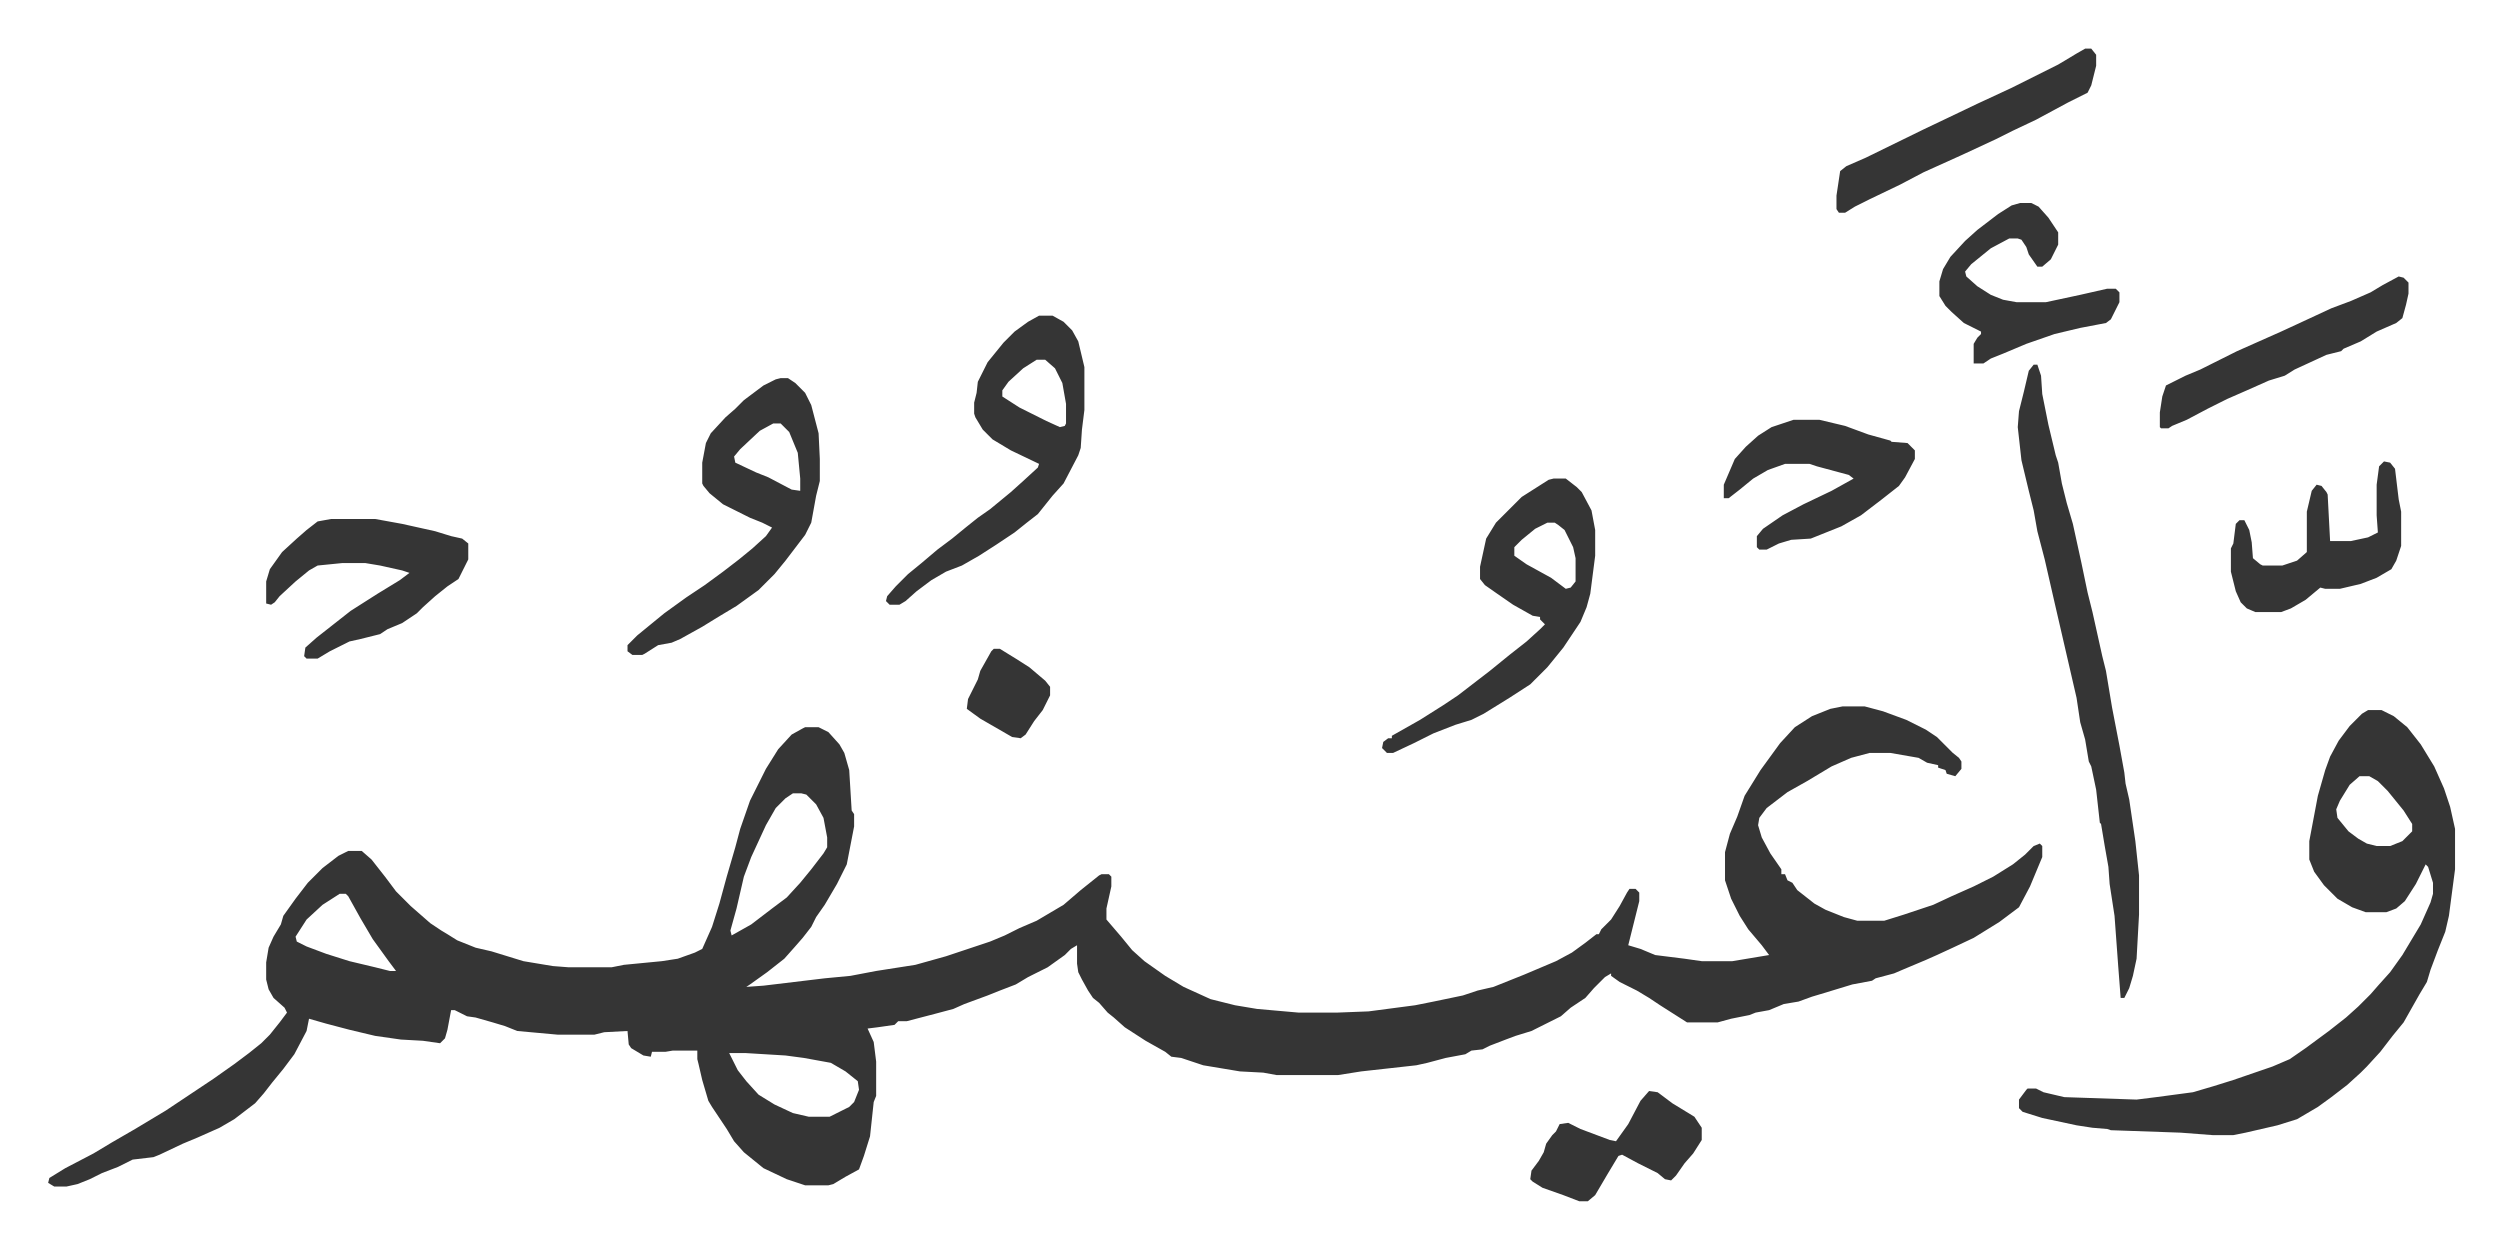
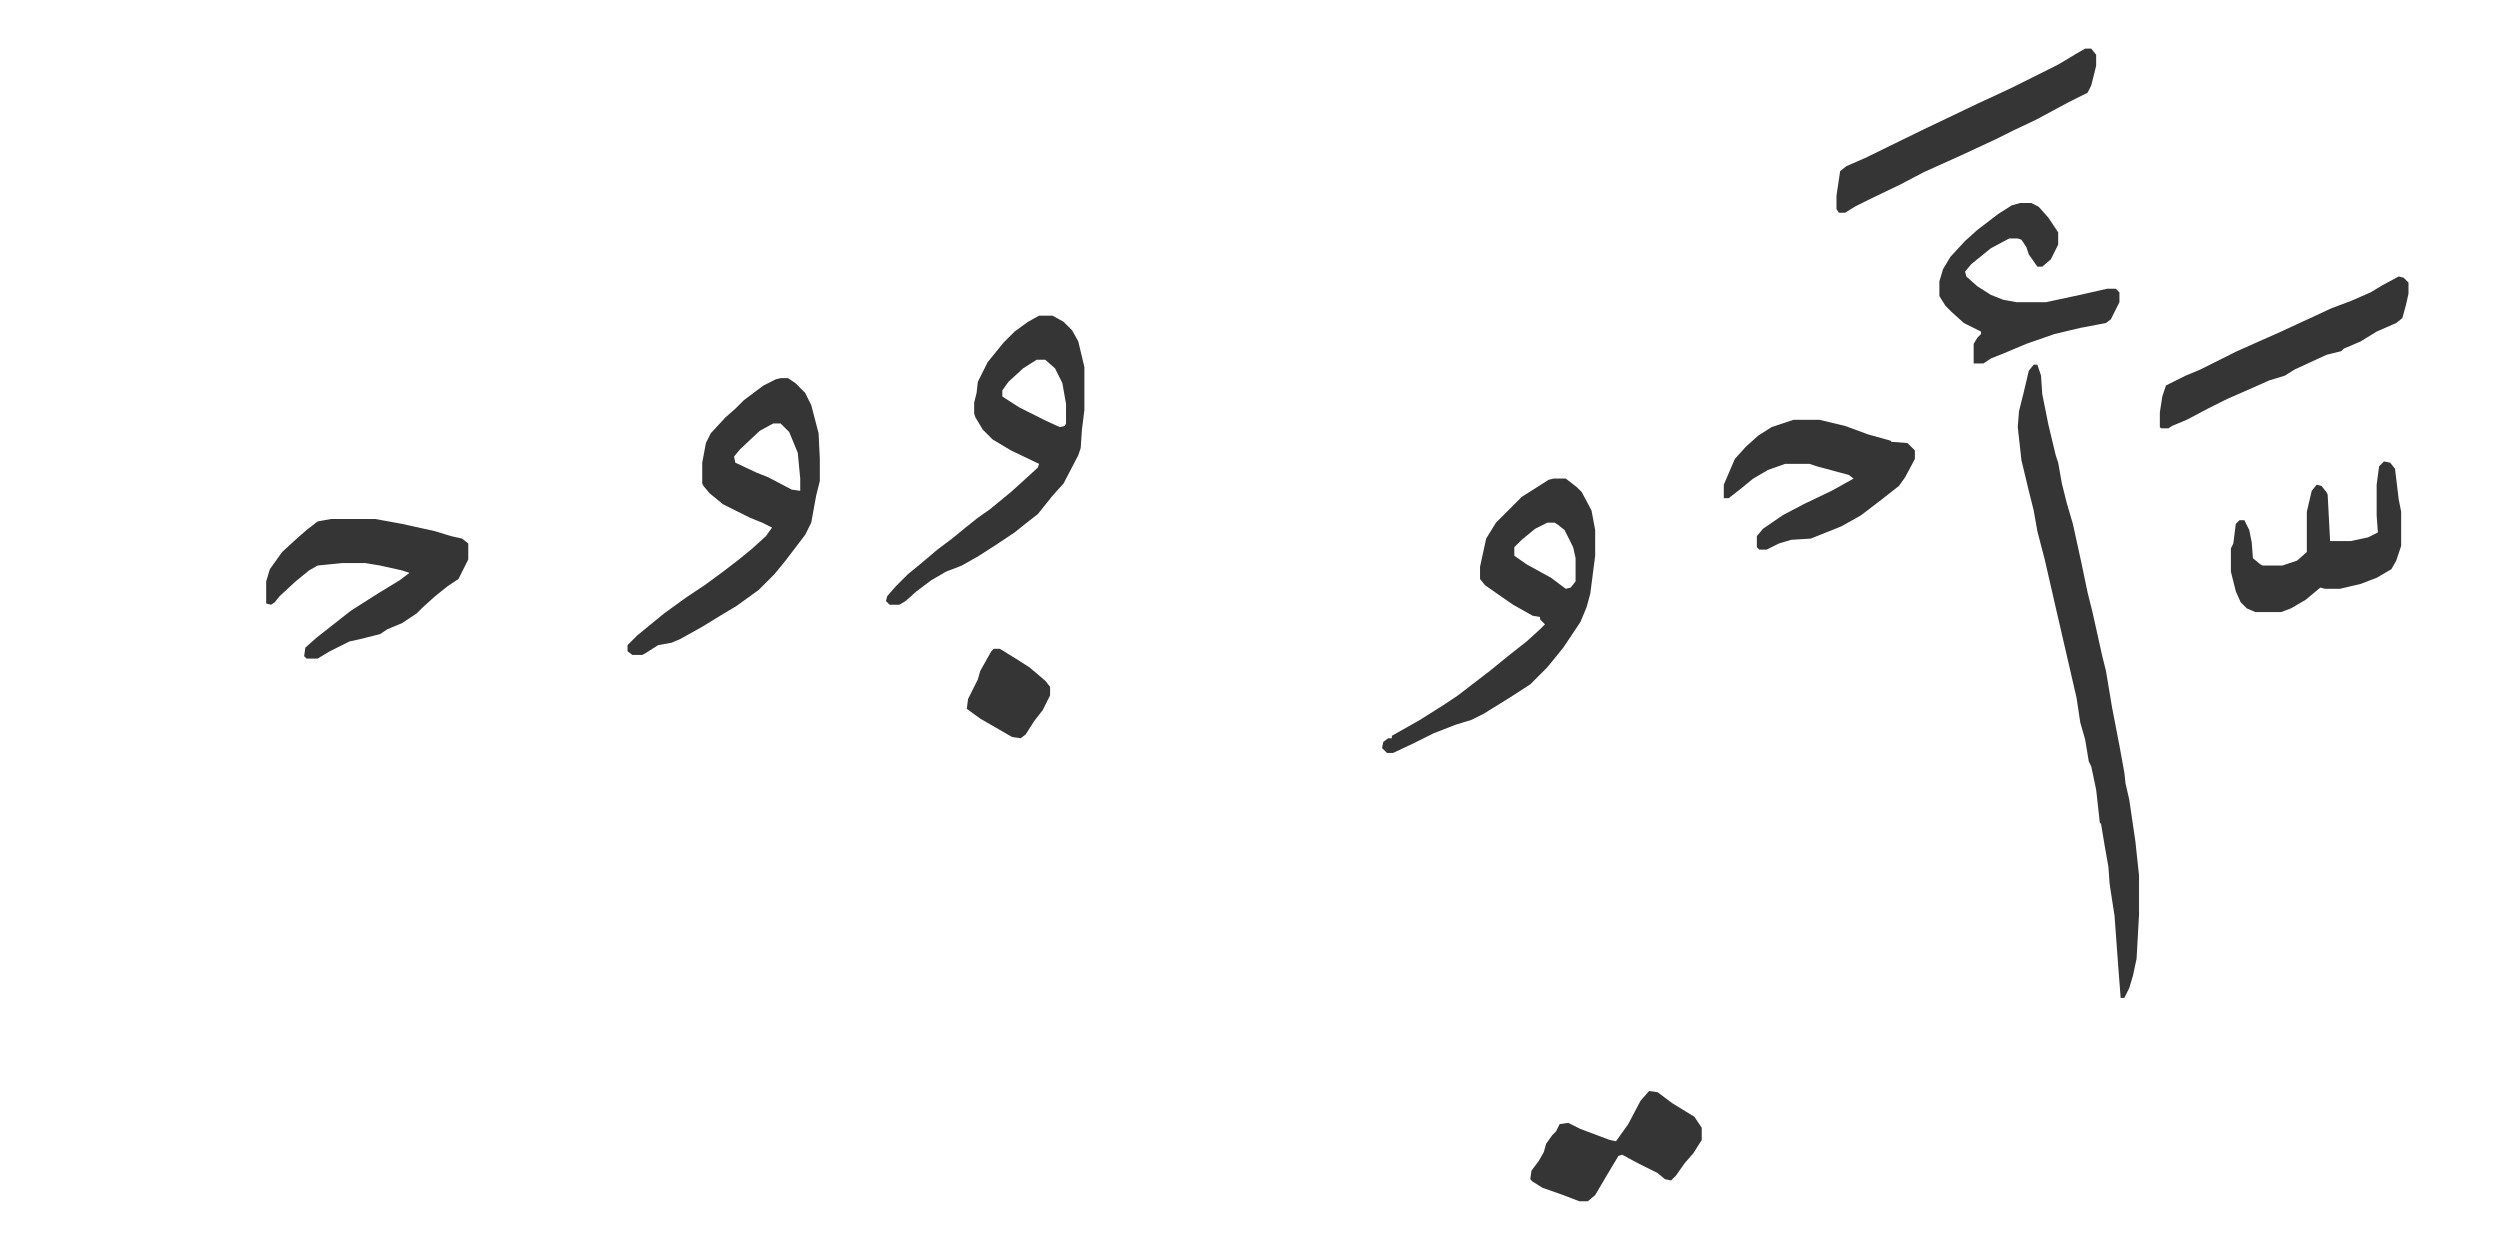
<svg xmlns="http://www.w3.org/2000/svg" viewBox="-39.3 113.3 2041 1018.5">
-   <path fill="#353535" id="rule_normal" d="M1465 690h18l15 4 19 7 16 8 9 6 13 13 5 4 2 3v6l-5 6-7-2-1-3-6-2v-2l-9-2-7-4-23-4h-17l-15 4-16 7-20 12-16 9-17 13-6 8-1 6 3 10 7 13 9 13v4h3l2 5 4 2 4 6 14 11 9 5 15 6 11 3h22l16-5 24-8 15-7 18-8 16-8 16-10 10-8 7-7 5-2 2 2v9l-10 24-9 17-16 12-21 13-17 8-13 6-9 4-19 8-7 3-15 4-3 2-16 3-23 7-10 3-11 4-12 2-12 5-11 2-5 2-15 3-11 3h-25l-11-7-11-7-9-6-10-6-14-7-7-5v-2l-5 3-9 9-7 8-12 8-8 7-24 12-13 4-8 3-13 5-6 3-9 1-5 3-16 3-15 4-9 2-27 3-18 2-19 3h-50l-11-2-19-1-30-5-12-4-6-2-8-1-5-4-16-9-17-11-9-8-5-4-7-8-5-4-4-6-5-9-3-6-1-7v-15l-5 3-5 5-14 10-16 8-10 6-13 5-10 4-19 7-9 4-15 4-23 6h-7l-3 3-14 2-8 1 5 11 2 16v28l-2 5-3 28-5 16-4 11-11 6-10 6-4 1h-19l-15-5-19-9-16-13-8-9-6-10-12-18-3-5-5-17-3-13-1-4v-7h-20l-6 1h-11l-1 4-6-1-10-6-2-3-1-11-19 1-8 2h-30l-33-3-10-4-10-3-14-4-7-1-10-5h-3l-3 16-2 7-4 4-7-1-7-1-18-1-21-3-21-5-19-5-14-4-2 10-10 19-9 12-9 11-7 9-7 8-17 13-12 7-18 8-12 5-19 9-5 2-17 2-12 6-13 5-10 5-10 4-9 2H5l-5-3 1-4 13-8 23-12 15-9 19-11 25-15 39-26 17-12 12-9 10-8 7-7 8-10 6-8-2-4-9-8-4-7-2-8v-14l2-12 4-9 6-10 2-7 10-14 10-13 12-12 13-10 8-4h11l8 7 11 14 9 12 12 12 8 7 8 7 9 6 5 3 8 5 15 6 13 3 26 8 24 4 13 1h35l10-2 31-3 13-2 14-5 6-3 8-18 6-19 6-22 7-24 4-15 8-23 13-26 10-16 11-12 9-5 2-1h11l8 4 9 10 4 7 4 14 2 33 2 3v10l-6 31-8 16-10 17-7 10-4 8-7 9-7 8-8 9-14 11-14 10-3 2 14-1 50-6 21-2 21-4 32-5 25-7 36-12 12-5 12-6 14-6 22-13 14-12 15-12 2-1h6l2 2v8l-4 18v9l12 14 9 11 10 9 17 12 15 9 11 5 11 5 20 5 18 3 34 3h31l26-1 38-5 15-3 24-5 12-4 13-3 25-10 26-11 13-7 11-8 9-7h2l2-4 8-8 7-11 6-11 2-3h5l3 3v7l-9 36 10 3 12 5 24 3 14 2h25l30-5-6-8-11-13-7-11-7-14-5-15v-23l4-15 6-14 6-17 13-21 8-11 8-11 12-13 14-9 15-6zm-857 71-6 4-8 8-8 14-12 26-6 16-6 26-5 18 1 4 16-9 17-13 12-9 11-12 9-11 10-13 3-5v-8l-3-16-6-11-5-5-3-3-4-1zm-370 82-14 9-13 12-9 14 1 4 8 4 16 6 19 6 21 5 12 3h5l-6-8-13-18-10-17-10-18-2-2zm318 130 7 14 7 9 10 11 13 8 15 7 13 3h17l16-8 4-4 4-10-1-7-10-8-12-7-22-4-15-2-33-2zm1338-280h11l10 5 11 9 11 14 11 18 8 18 5 15 4 18v33l-5 38-3 13-6 15-6 16-3 10-6 10-13 23-9 11-10 13-11 12-5 5-11 10-13 10-11 8-17 10-16 5-26 6-10 2h-17l-26-2-57-2-3-1-12-1-13-2-28-6-16-5-3-3v-7l6-8 1-1h7l6 3 17 4 59 2 16-2 30-4 17-5 16-5 32-11 14-6 13-9 19-14 14-11 10-9 10-10 7-8 9-10 10-14 9-15 6-10 8-18 2-7v-9l-4-13-2-2-8 16-9 14-7 6-8 3h-17l-11-4-12-7-11-11-8-11-4-10v-15l7-37 6-21 4-11 7-13 9-12 10-10zm-7 54-8 7-8 13-3 7 1 7 9 11 8 6 7 4 8 2h11l10-4 8-8v-6l-7-11-13-16-8-8-7-4z" />
  <path fill="#353535" id="rule_normal" d="M1621 411h3l3 9 1 15 5 25 6 25 2 6 3 17 4 16 5 17 7 32 5 24 4 16 8 36 3 12 5 30 6 31 4 22 1 9 3 13 5 34 3 28v32l-2 36-3 14-3 10-4 8h-3l-2-26-3-41-4-26-1-14-3-17-3-18-1-1-3-27-4-19-2-4-3-18-4-14-3-20-9-39-9-39-8-35-6-23-3-17-4-16-6-25-3-27 1-13 4-16 4-17zM598 422h6l6 4 8 8 5 10 6 23 1 21v18l-3 12-4 22-5 10-16 21-9 11-13 13-18 13-15 9-13 8-18 10-7 3-11 2-11 7-2 1h-8l-4-3v-5l8-8 11-9 11-9 18-13 15-10 15-11 13-10 11-9 11-10 5-7-8-4-10-4-22-11-11-9-5-6-1-2v-17l3-16 4-8 12-13 8-7 7-7 16-12 10-5zm-6 37-11 6-16 15-5 6 1 5 17 8 10 4 19 10 7 1v-10l-2-21-7-17-7-7zm217-88h11l9 5 7 7 5 9 5 21v35l-2 16-1 15-2 6-12 23-9 10-8 10-4 5-9 7-10 8-15 10-14 9-14 8-13 5-12 7-12 9-9 8-5 3h-8l-3-3 1-4 7-8 10-10 11-9 13-11 12-9 11-9 10-8 10-7 17-14 10-9 12-11 1-3-23-11-15-9-8-8-6-10-1-3v-9l2-8 1-9 8-16 13-16 9-9 11-8zm-2 36-11 7-12 11-5 7v5l14 9 22 11 11 5 4-1 1-2v-16l-3-17-6-12-8-7zm422 97h10l9 7 4 4 8 15 3 16v21l-4 31-3 11-5 12-14 21-13 16-14 14-17 11-21 13-10 5-13 4-18 7-16 8-17 8h-5l-4-4 1-5 4-3h3v-2l23-13 19-12 12-8 13-10 13-10 16-13 14-11 11-10 4-4-4-4v-2l-6-1-16-9-13-9-10-7-4-5v-10l5-23 8-13 21-21 22-14zm-5 36-10 5-11 9-6 6v7l10 7 20 11 12 9 4-1 4-5v-19l-2-9-7-14-5-4-3-2zm-993-3h36l22 4 27 6 13 4 9 2 5 4v13l-8 16-9 6-10 8-10 9-5 5-12 8-12 5-6 4-16 4-9 2-16 8-10 6h-9l-2-2 1-7 9-8 14-11 14-11 22-14 18-11 8-6-6-2-18-4-12-2h-19l-20 2-7 4-11 9-13 12-4 5-3 2-4-1v-18l3-10 10-14 12-11 8-7 9-7zm1194-81h21l21 5 19 7 18 5 1 1 13 1 5 5 1 1v7l-8 15-5 7-14 11-17 13-16 9-20 8-5 2-16 1-10 3-10 5h-6l-2-2v-9l5-6 16-11 17-9 23-11 18-10-4-3-26-7-6-2h-20l-14 5-12 7-11 9-9 7h-4v-11l9-21 9-10 10-9 11-7zm185-177h9l6 3 8 9 8 12v10l-6 12-7 6h-4l-7-10-2-6-4-6-3-1h-7l-15 8-16 13-5 6 1 4 9 8 11 7 10 4 11 2h24l28-6 22-5h7l3 3v8l-7 14-4 3-21 4-21 5-23 8-19 8-10 4-6 4h-8v-16l3-5 3-3v-2l-14-7-10-9-5-5-5-8v-12l3-10 6-10 12-13 10-9 17-13 11-7zm53-126h5l4 5v9l-4 16-3 6-16 8-26 14-19 9-14 7-28 13-31 14-19 10-25 12-12 6-8 5h-5l-2-3v-11l3-20 5-4 16-7 47-23 21-10 23-11 28-13 38-19 15-9zm256 186 4 1 4 4v9l-2 9-3 11-5 4-16 7-13 8-14 6-2 2-12 3-26 12-8 5-13 4-18 8-16 7-16 8-17 9-12 5-3 2h-6l-1-1v-12l2-13 3-9 16-8 12-5 30-15 36-16 13-6 28-13 16-6 16-7 10-6zm-12 151 5 1 4 5 3 25 2 10v28l-4 12-4 7-12 7-13 5-17 4h-12l-4-1-12 10-12 7-8 3h-21l-7-3-5-5-4-9-4-16v-19l2-4 2-16 3-3h4l4 8 2 10 1 13 6 5 2 1h16l12-4 8-7v-33l4-17 4-5 4 1 4 5 1 2 2 38h17l14-3 8-4-1-14v-25l2-15zm-600 514 7 1 12 9 18 11 6 9v10l-7 11-7 8-7 10-4 4-5-1-6-5-16-8-13-7-3 1-9 15-10 17-6 5h-7l-13-5-17-6-8-5-2-2 1-7 6-8 4-7 2-7 5-7 3-3 3-6 7-1 10 5 24 9 5 1 10-14 10-19zM772 643h5l13 8 11 7 13 11 4 5v7l-6 12-7 9-7 11-4 3-7-1-26-15-11-8 1-8 8-16 2-7 9-16z" />
</svg>